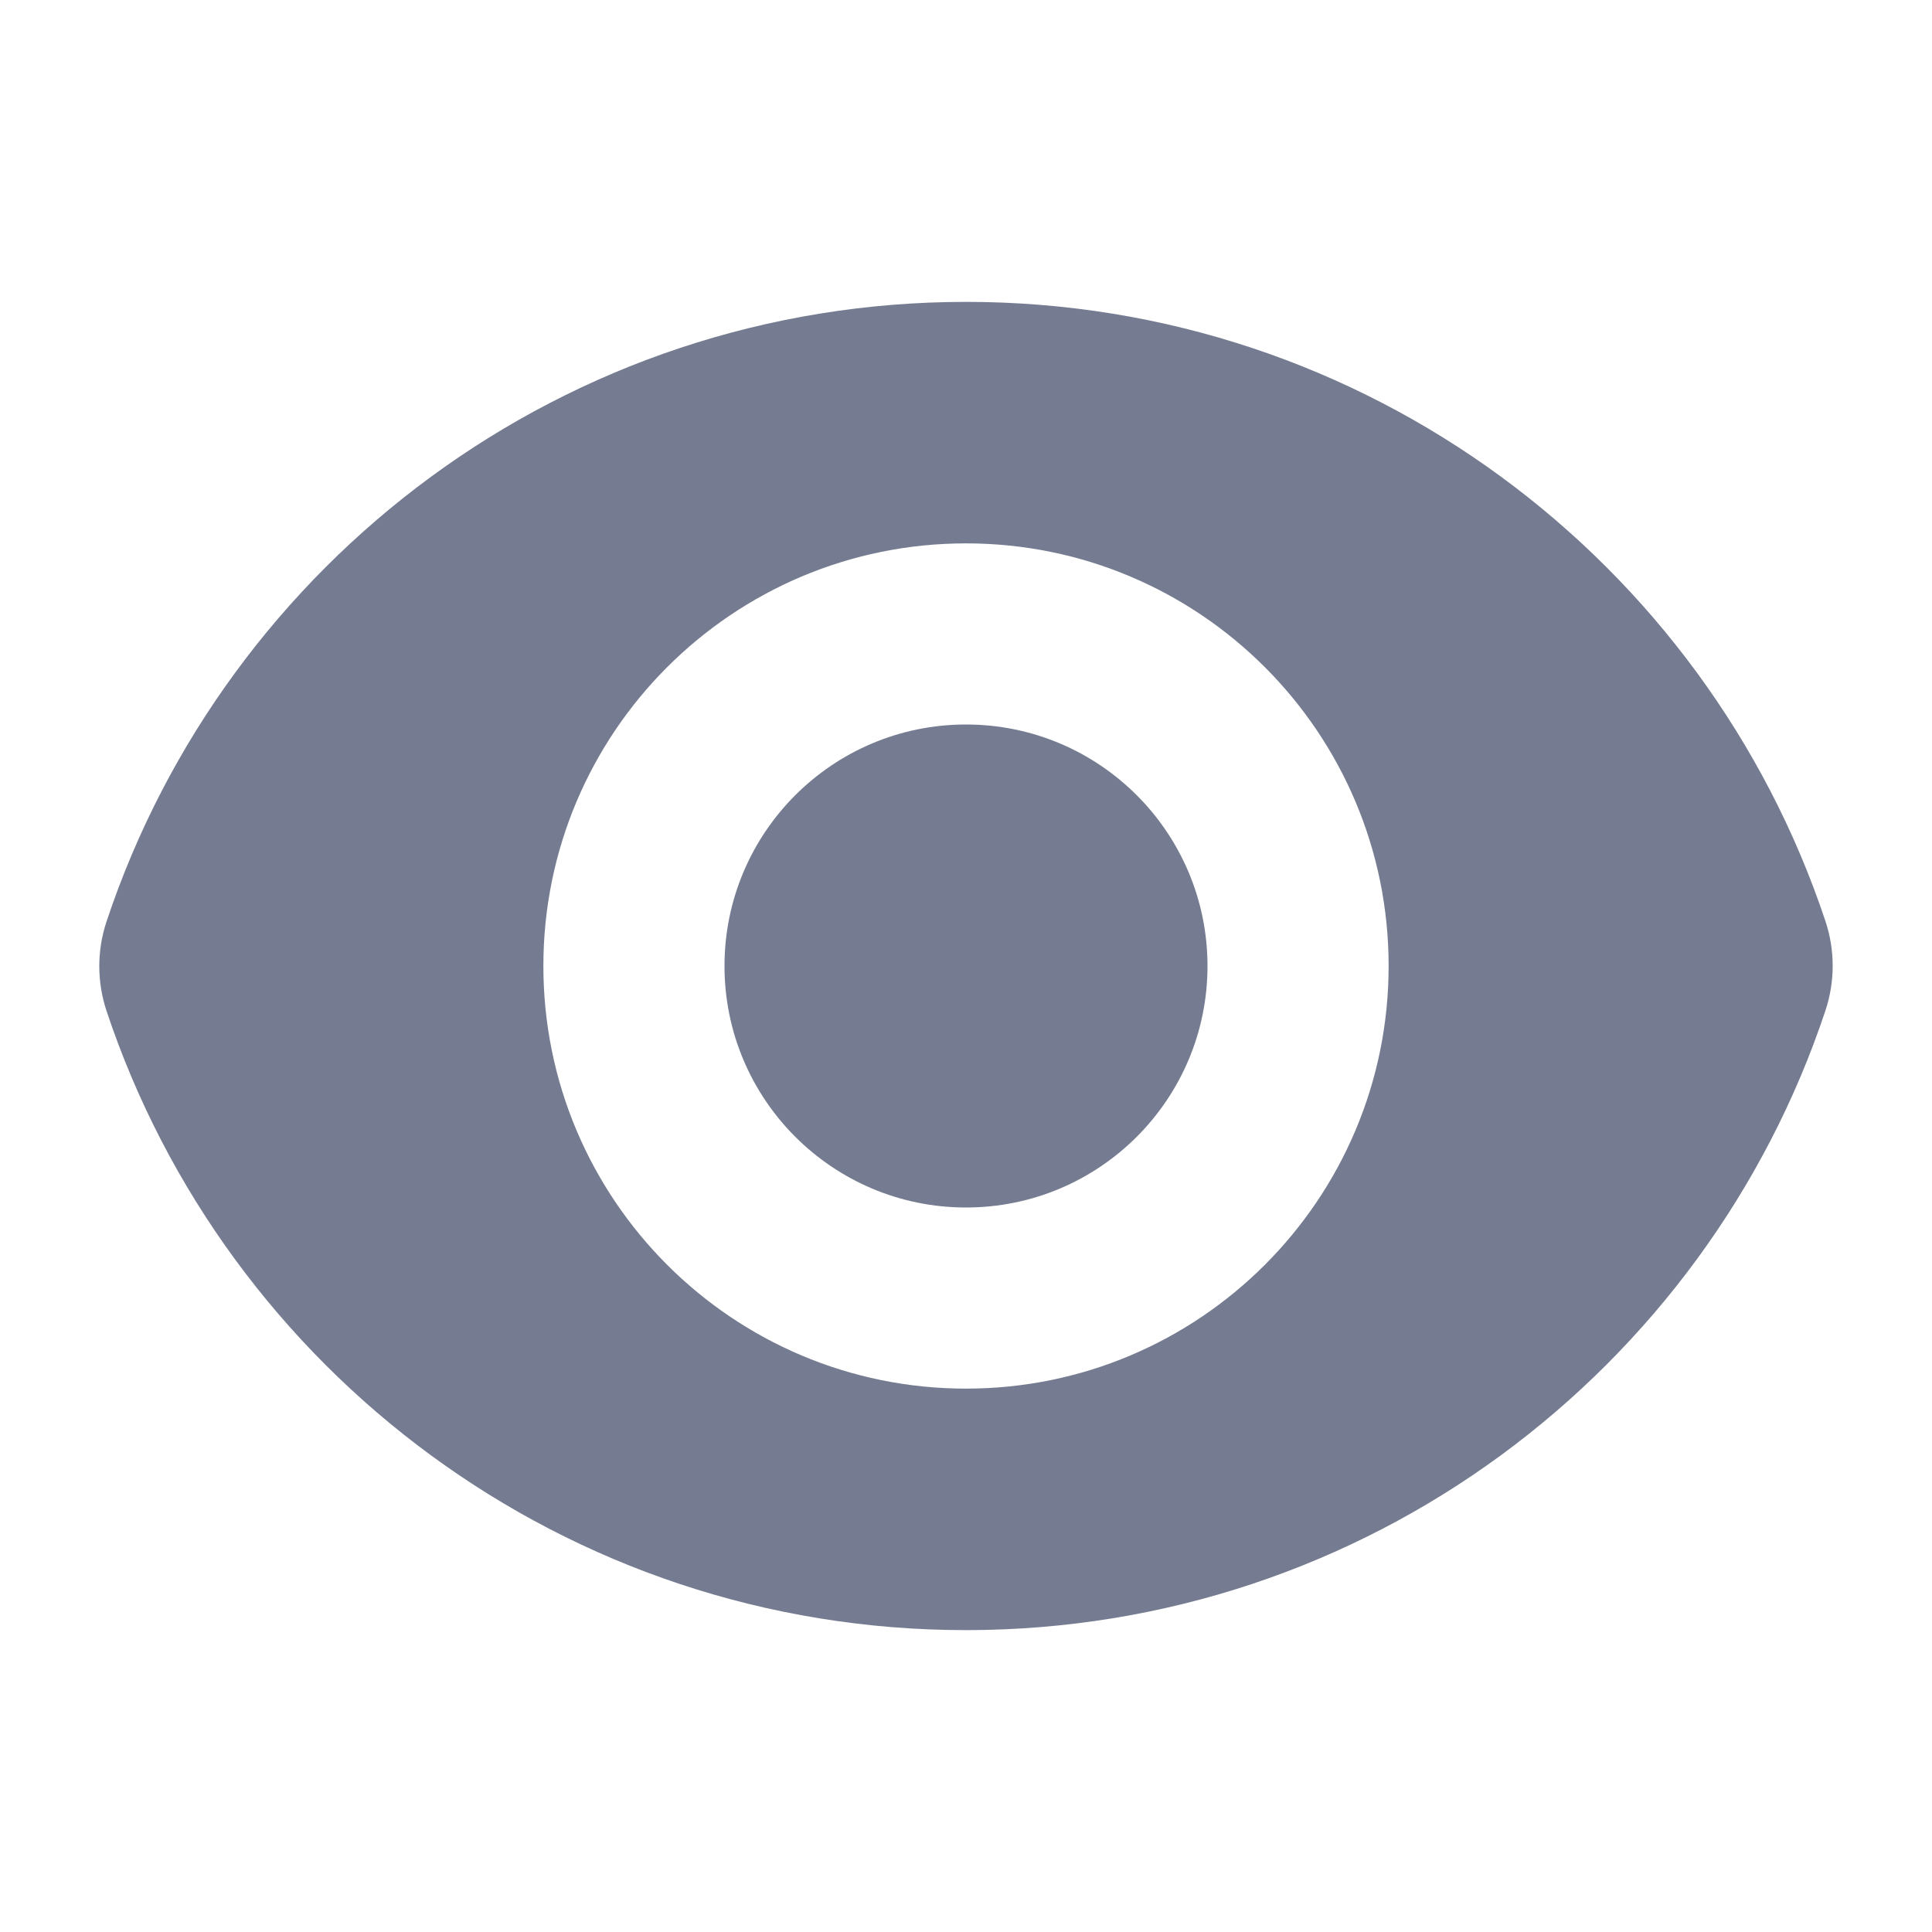
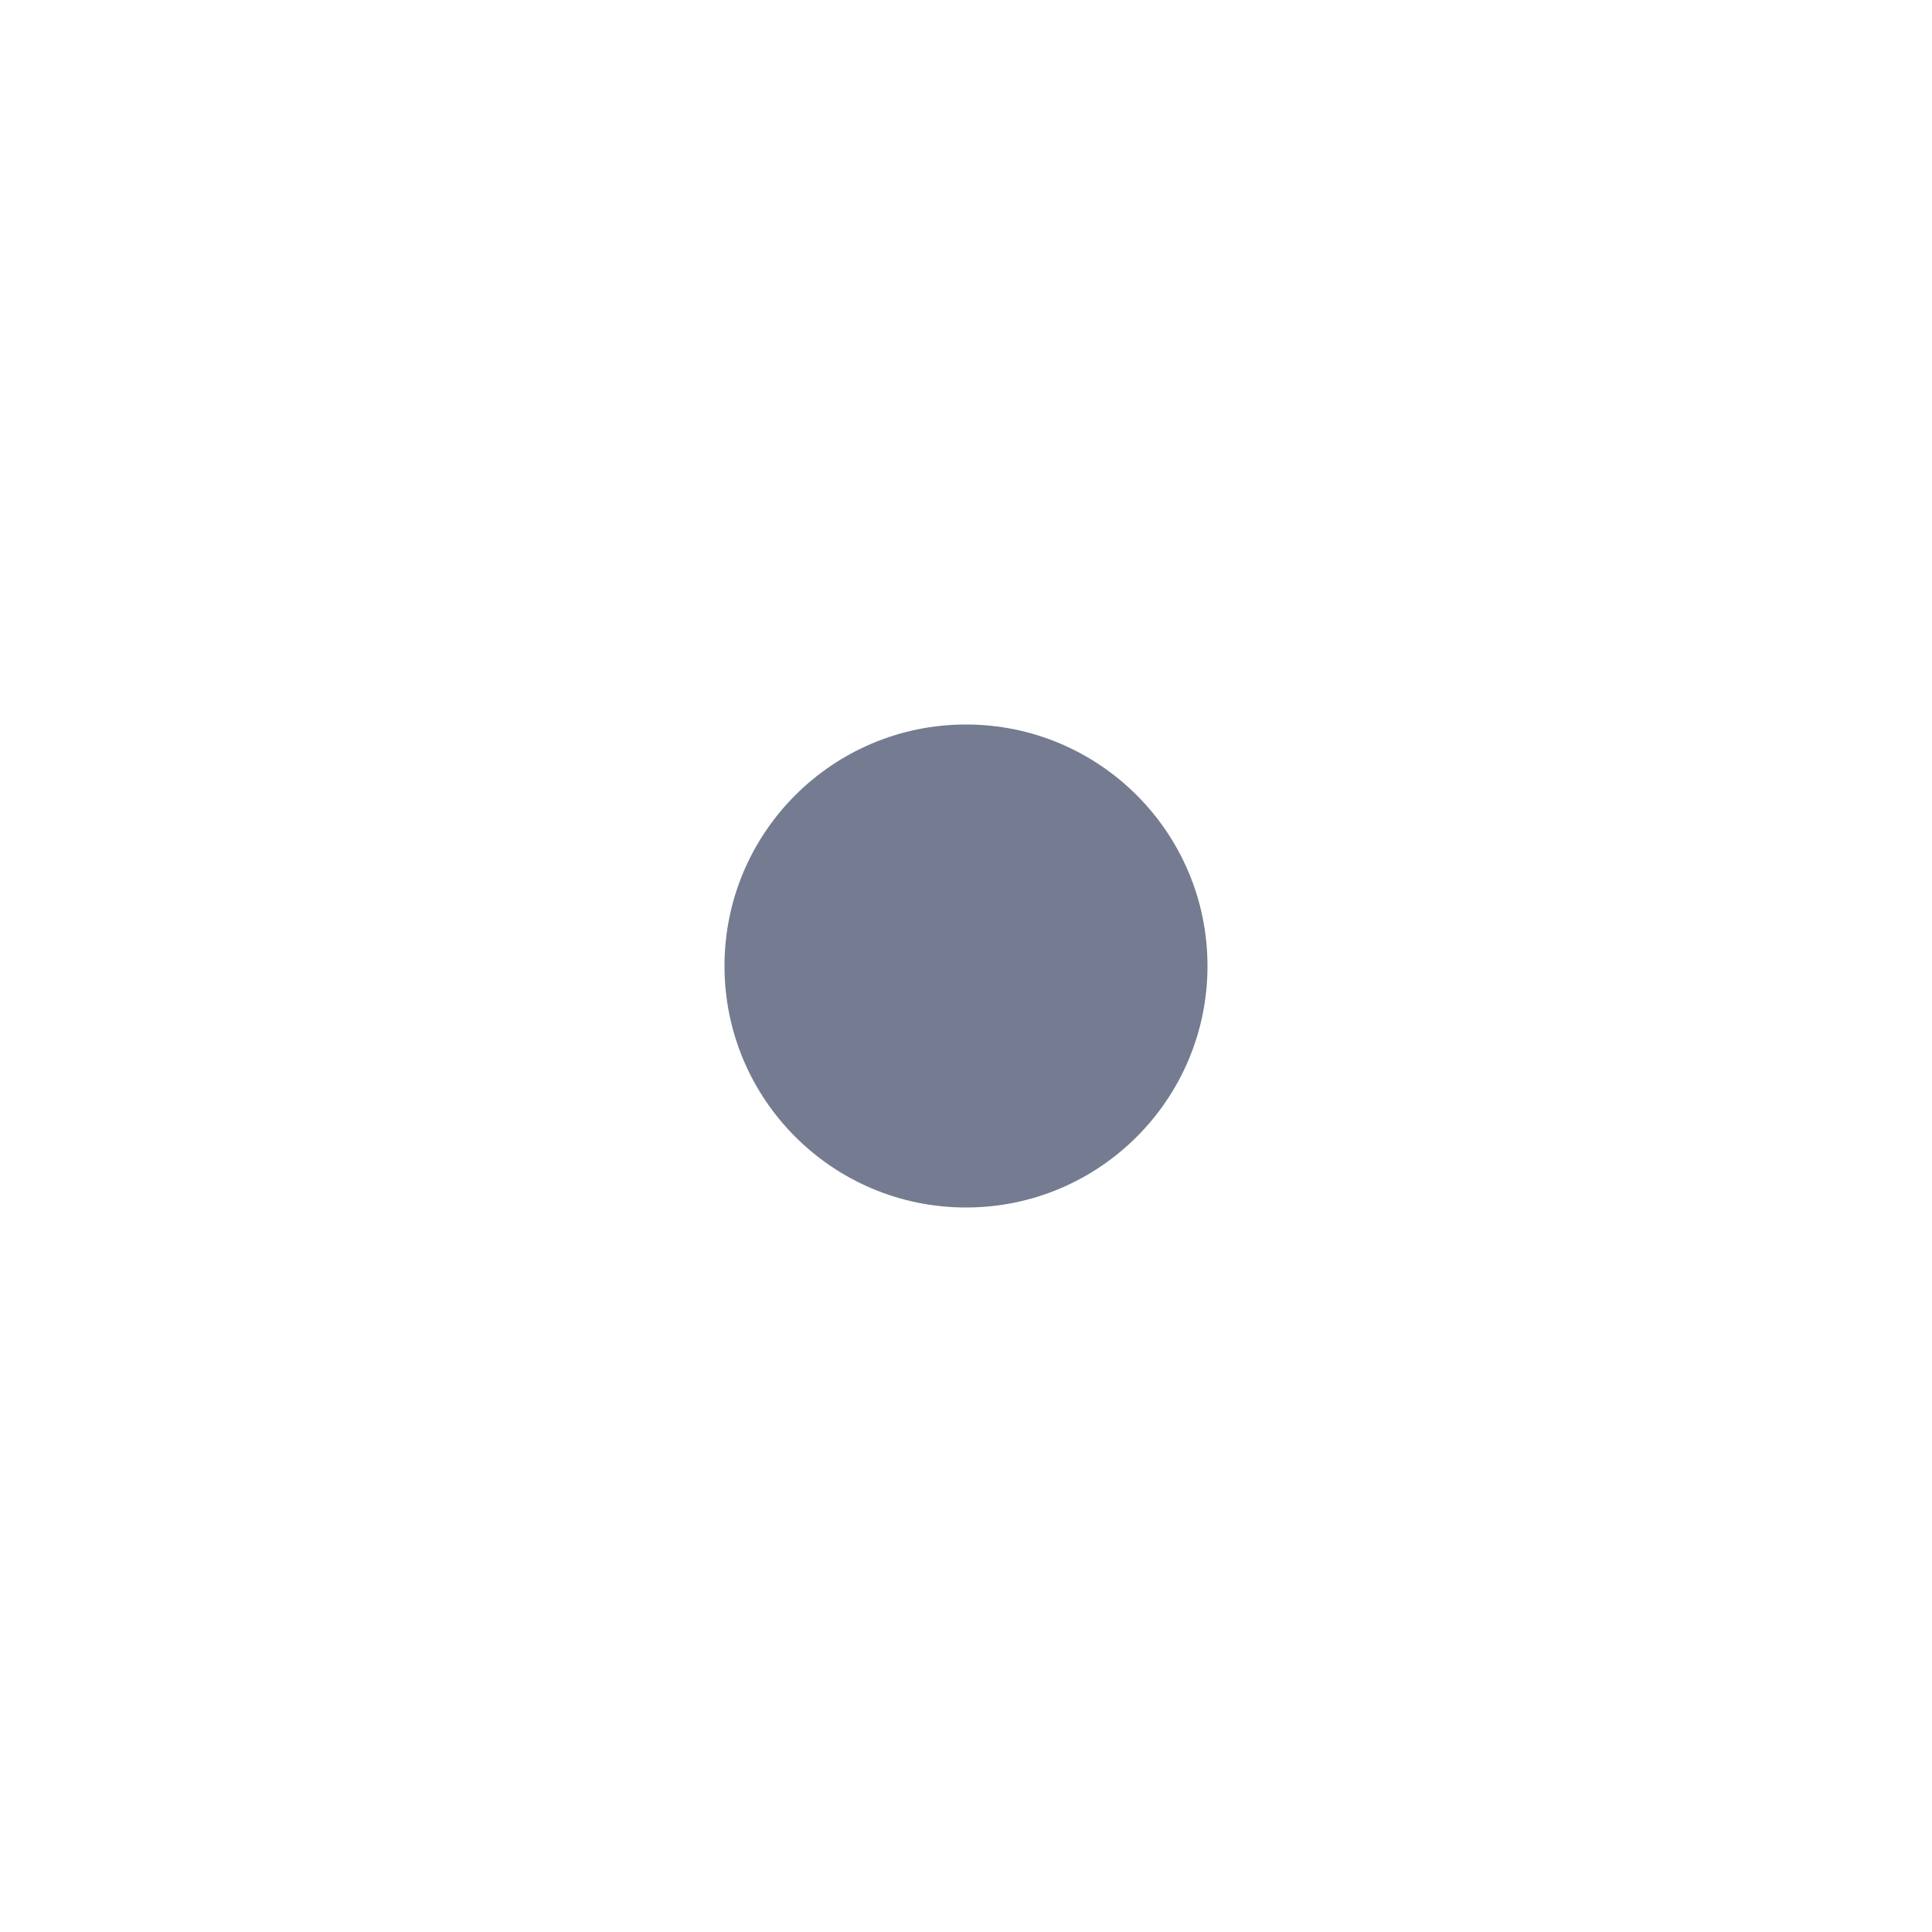
<svg xmlns="http://www.w3.org/2000/svg" width="32" height="32" viewBox="0 0 32 32" fill="none">
-   <path d="M16 20C18.209 20 20 18.209 20 16C20 13.791 18.209 12 16 12C13.791 12 12 13.791 12 16C12 18.209 13.791 20 16 20Z" fill="#757C91" />
-   <path fill-rule="evenodd" clip-rule="evenodd" d="M1.765 15.262C3.748 9.301 9.371 5 16.001 5C22.628 5 28.249 9.297 30.234 15.254C30.395 15.735 30.395 16.256 30.235 16.738C28.252 22.699 22.628 27 15.998 27C9.371 27 3.75 22.703 1.765 16.746C1.605 16.265 1.604 15.744 1.765 15.262ZM23 16C23 19.866 19.866 23 16 23C12.134 23 9 19.866 9 16C9 12.134 12.134 9 16 9C19.866 9 23 12.134 23 16Z" fill="#757C91" />
+   <path d="M16 20C18.209 20 20 18.209 20 16C20 13.791 18.209 12 16 12C13.791 12 12 13.791 12 16C12 18.209 13.791 20 16 20" fill="#757C91" />
</svg>